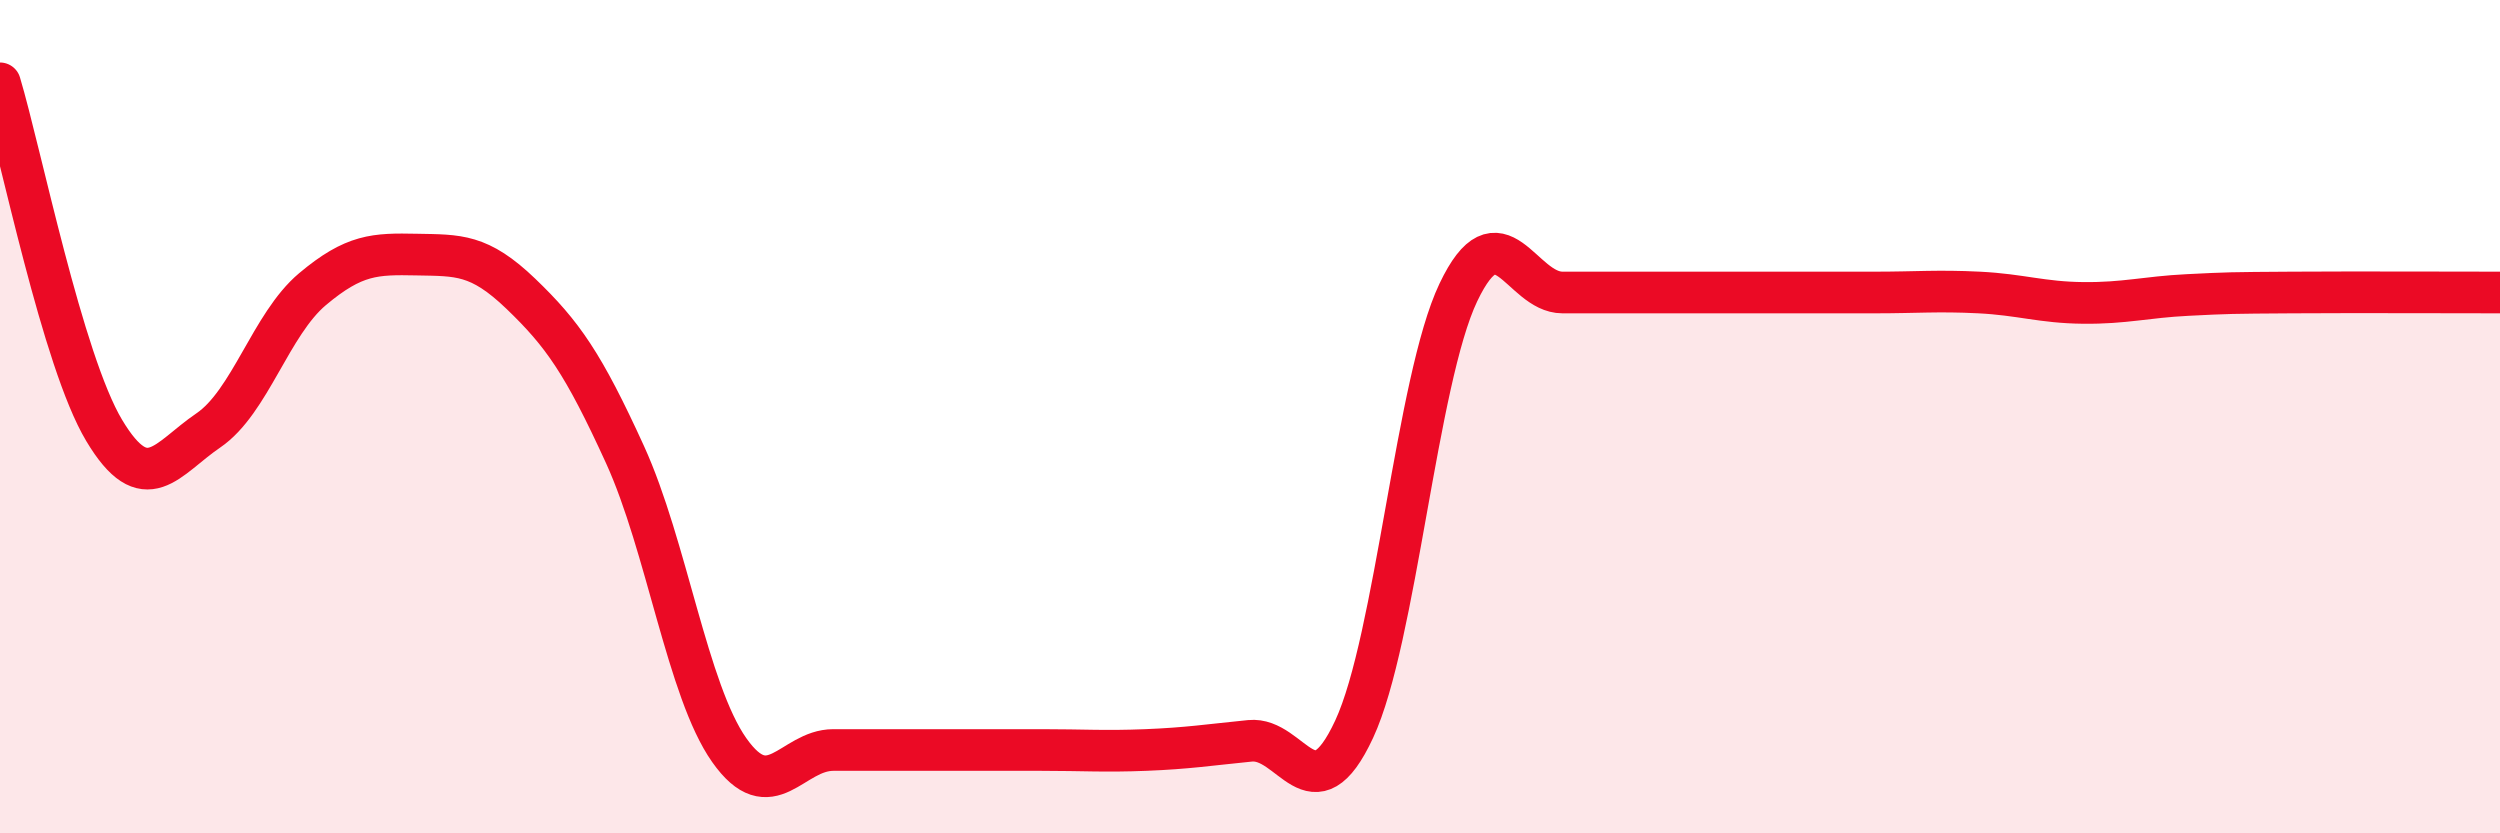
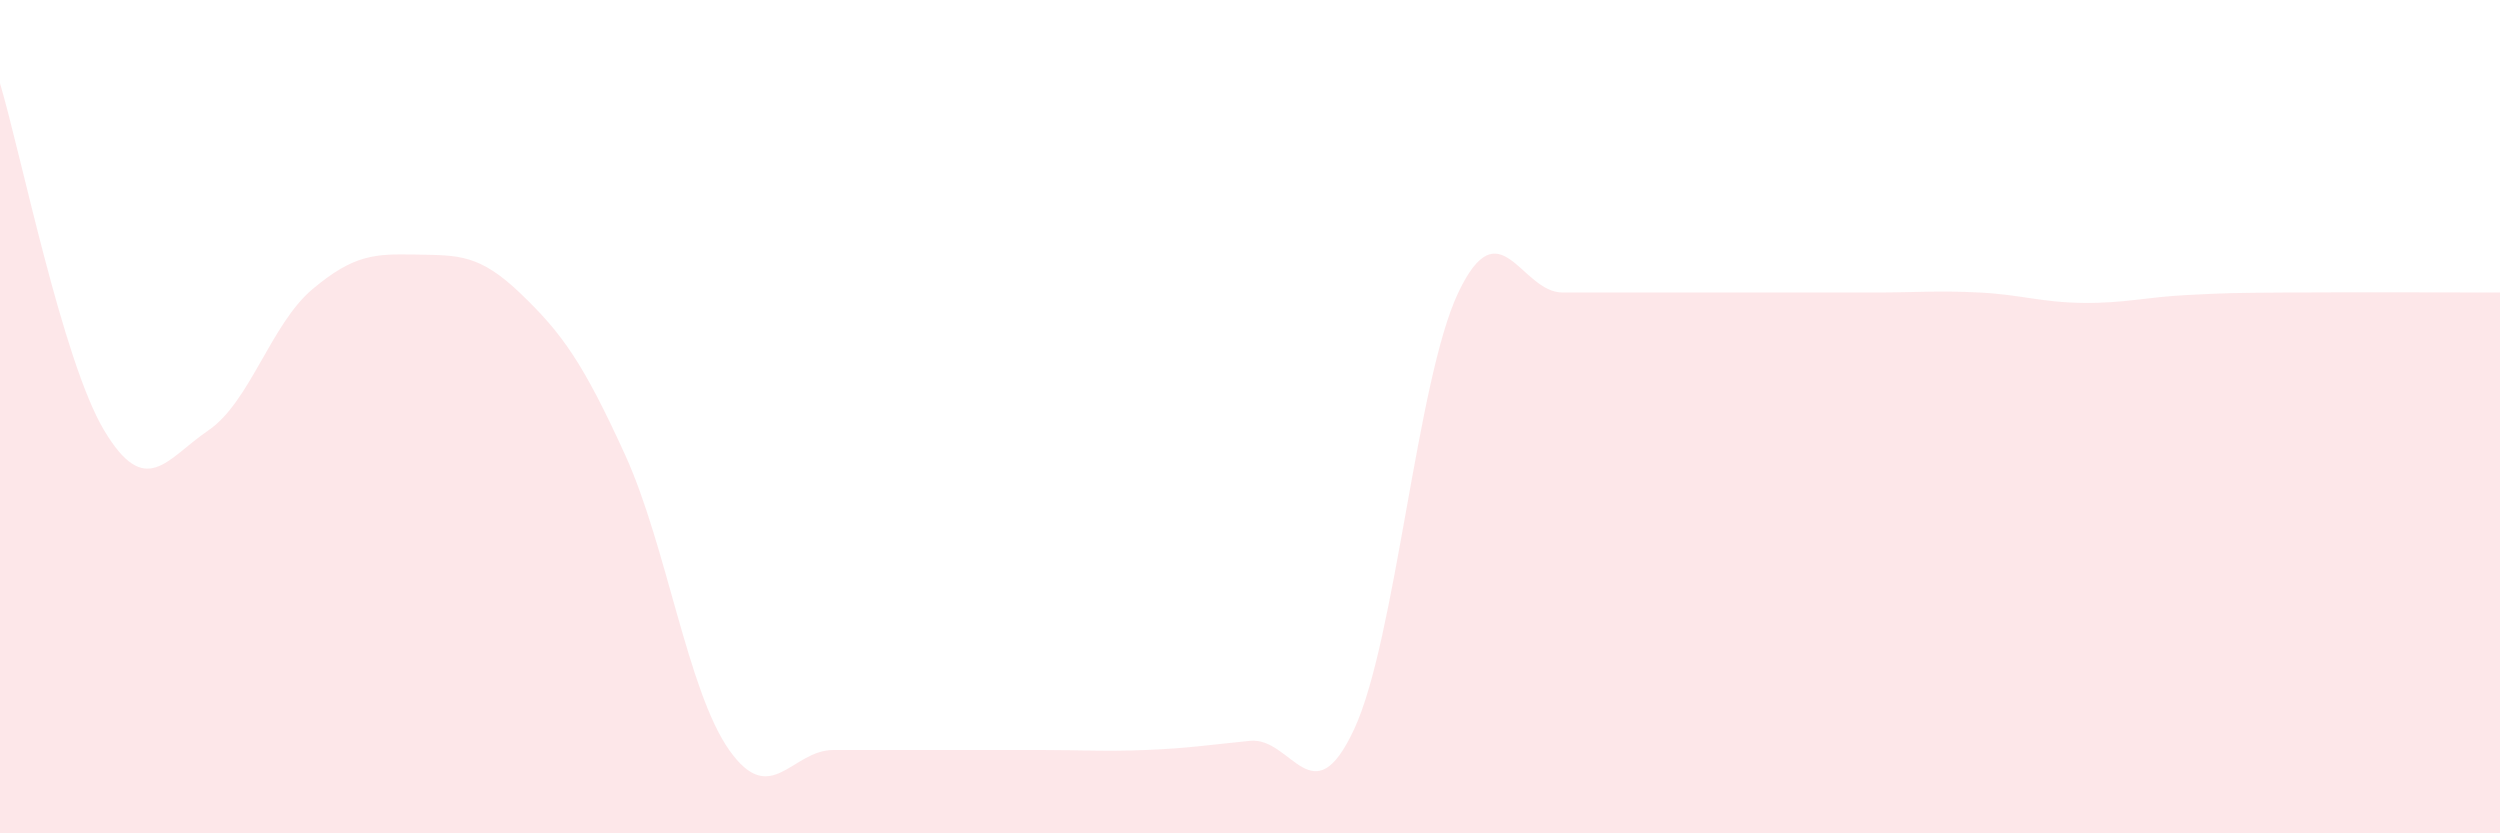
<svg xmlns="http://www.w3.org/2000/svg" width="60" height="20" viewBox="0 0 60 20">
  <path d="M 0,2 C 0.5,3.67 1.5,8.66 2.5,10.33 C 3.5,12 4,11.01 5,10.33 C 6,9.65 6.5,7.78 7.5,6.94 C 8.5,6.1 9,6.09 10,6.11 C 11,6.13 11.5,6.09 12.5,7.05 C 13.5,8.01 14,8.72 15,10.91 C 16,13.1 16.5,16.58 17.5,18 C 18.5,19.42 19,18 20,18 C 21,18 21.5,18 22.5,18 C 23.5,18 24,18 25,18 C 26,18 26.5,18.04 27.5,18 C 28.5,17.96 29,17.88 30,17.78 C 31,17.68 31.5,19.65 32.5,17.5 C 33.5,15.35 34,9.12 35,7.02 C 36,4.92 36.5,7.02 37.5,7.02 C 38.5,7.02 39,7.02 40,7.02 C 41,7.02 41.5,7.02 42.5,7.02 C 43.5,7.02 44,7.02 45,7.02 C 46,7.02 46.5,6.97 47.5,7.02 C 48.5,7.07 49,7.26 50,7.27 C 51,7.28 51.5,7.13 52.5,7.08 C 53.5,7.03 53.5,7.03 55,7.02 C 56.5,7.01 59,7.02 60,7.02L60 20L0 20Z" fill="#EB0A25" opacity="0.1" stroke-linecap="round" stroke-linejoin="round" />
-   <path d="M 0,2 C 0.5,3.67 1.5,8.66 2.5,10.33 C 3.5,12 4,11.01 5,10.33 C 6,9.65 6.5,7.78 7.5,6.94 C 8.5,6.1 9,6.09 10,6.11 C 11,6.13 11.5,6.09 12.5,7.05 C 13.5,8.01 14,8.72 15,10.91 C 16,13.1 16.5,16.58 17.5,18 C 18.5,19.42 19,18 20,18 C 21,18 21.5,18 22.5,18 C 23.5,18 24,18 25,18 C 26,18 26.5,18.04 27.5,18 C 28.5,17.96 29,17.88 30,17.78 C 31,17.68 31.5,19.65 32.5,17.5 C 33.5,15.35 34,9.12 35,7.02 C 36,4.92 36.5,7.02 37.5,7.02 C 38.5,7.02 39,7.02 40,7.02 C 41,7.02 41.5,7.02 42.5,7.02 C 43.5,7.02 44,7.02 45,7.02 C 46,7.02 46.5,6.97 47.5,7.02 C 48.5,7.07 49,7.26 50,7.27 C 51,7.28 51.5,7.13 52.5,7.08 C 53.5,7.03 53.5,7.03 55,7.02 C 56.5,7.01 59,7.02 60,7.02" stroke="#EB0A25" stroke-width="1" fill="none" stroke-linecap="round" stroke-linejoin="round" />
</svg>